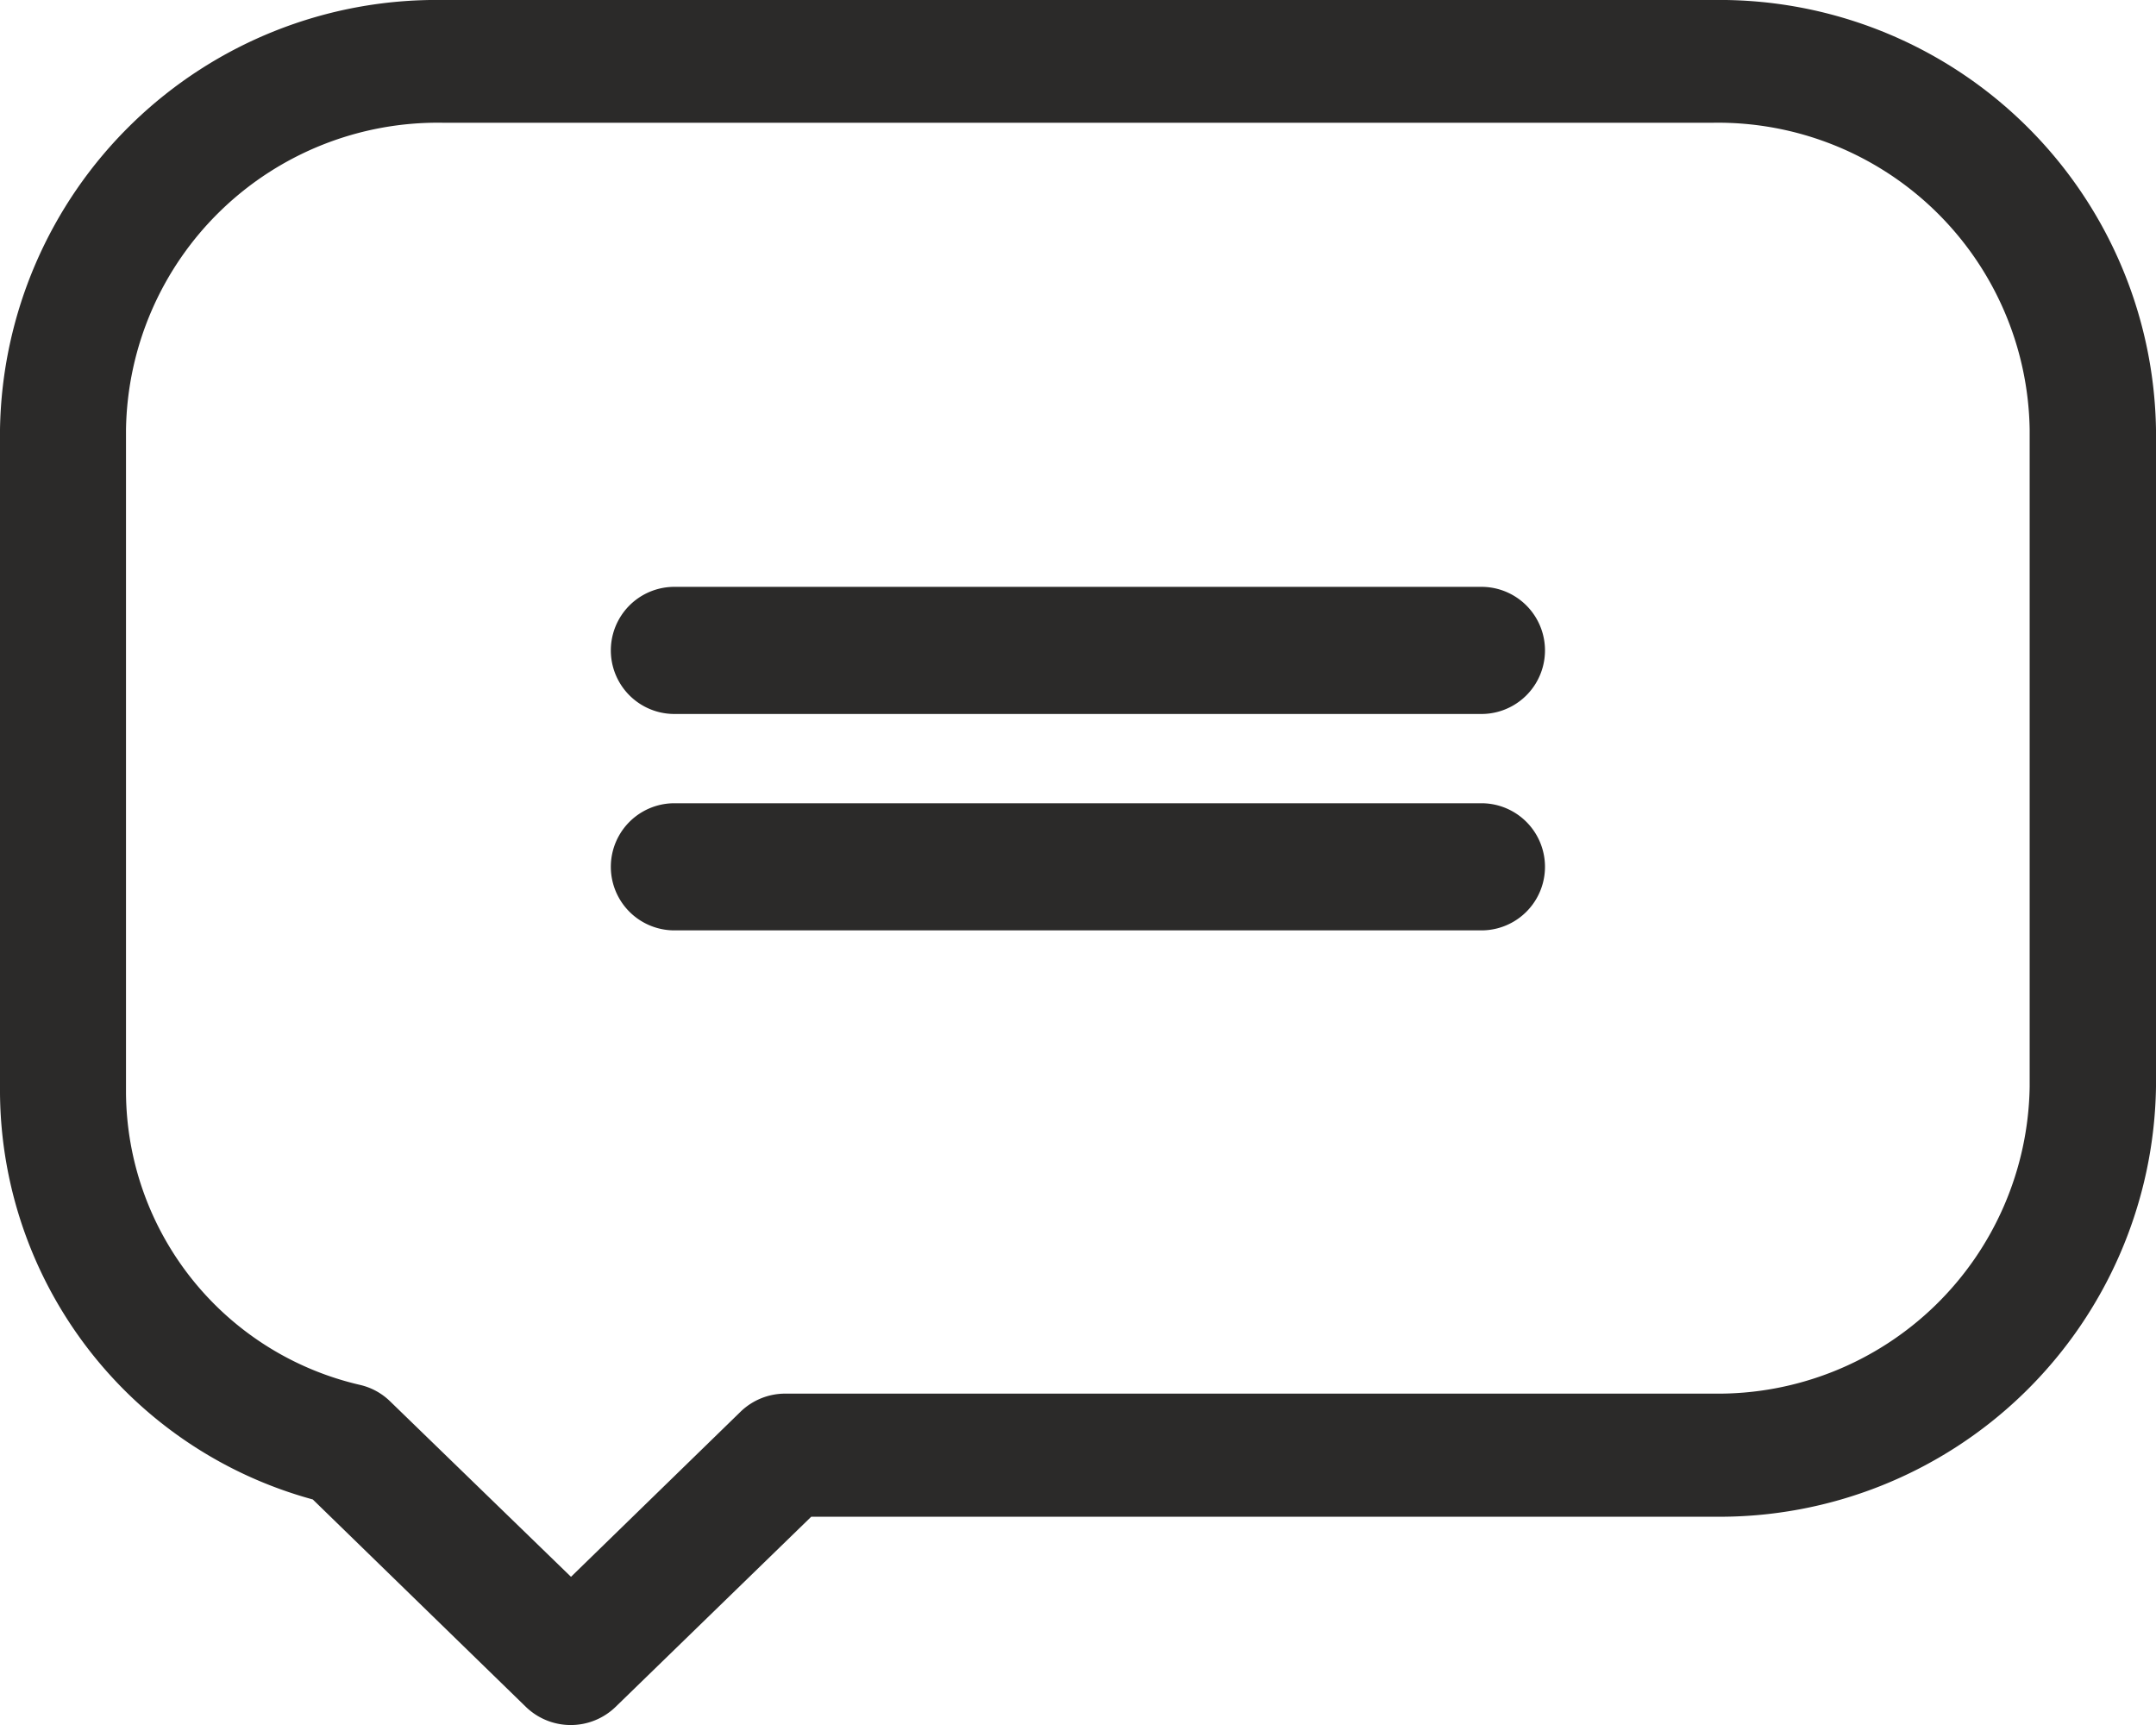
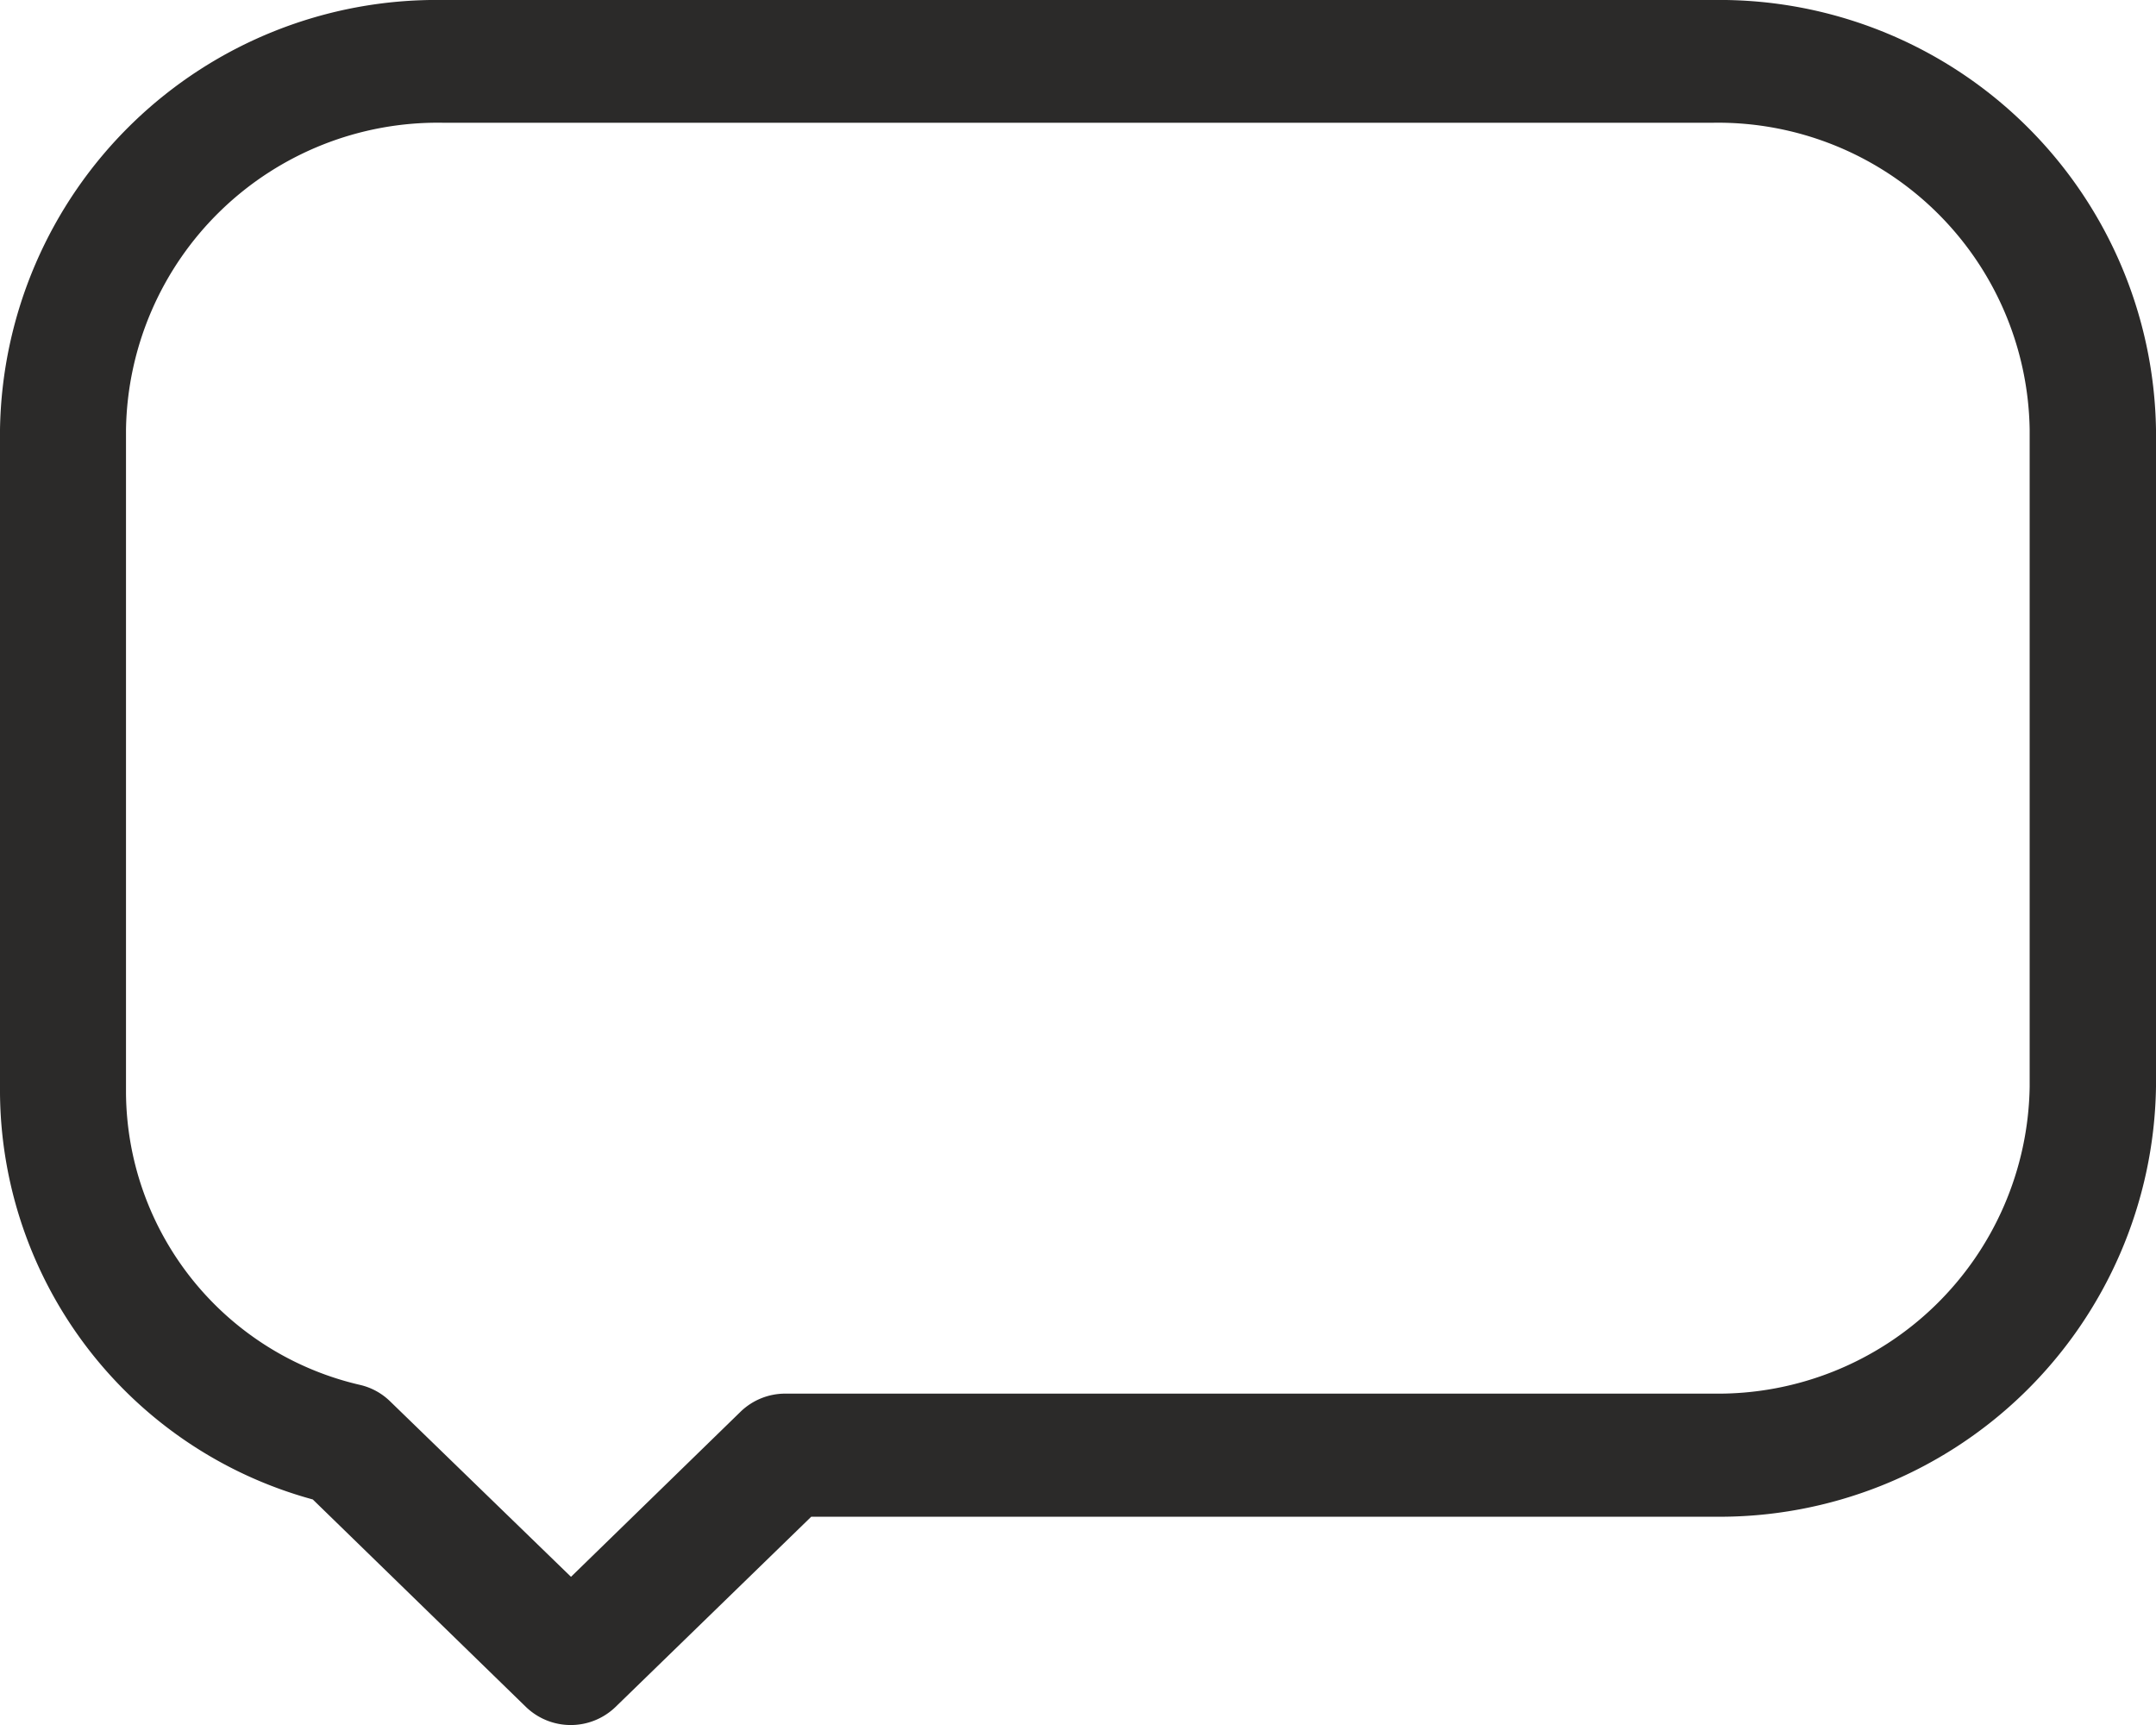
<svg xmlns="http://www.w3.org/2000/svg" width="25" height="20" viewBox="0 0 25 20">
  <g id="icon-comment" transform="translate(-1072 -656)">
    <g id="interface_3_" data-name="interface (3)" transform="translate(1072 655.5)">
      <path id="Path_20578" data-name="Path 20578" d="M19.873.5H5.127A5.061,5.061,0,0,0,0,5.481v7.693a4.922,4.922,0,0,0,3.627,4.711L6.1,20.292a.748.748,0,0,0,1.036,0l2.271-2.207H19.873A5.061,5.061,0,0,0,25,13.1V5.481A5.061,5.061,0,0,0,19.873.5Zm3.662,12.6a3.615,3.615,0,0,1-3.662,3.558H9.107a.744.744,0,0,0-.518.208L6.621,18.782l-2.1-2.037a.737.737,0,0,0-.341-.187,3.5,3.5,0,0,1-2.719-3.384V5.481A3.615,3.615,0,0,1,5.127,1.923H19.873a3.615,3.615,0,0,1,3.662,3.558Zm0,0" fill="#2b2a29" />
-       <path id="Path_20579" data-name="Path 20579" d="M155.852,144.328h-9.358a.737.737,0,1,0,0,1.474h9.358a.737.737,0,1,0,0-1.474Zm0,0" transform="translate(-138.674 -137.024)" fill="#2b2a29" />
-       <path id="Path_20580" data-name="Path 20580" d="M155.852,197.352h-9.358a.737.737,0,1,0,0,1.474h9.358a.737.737,0,1,0,0-1.474Zm0,0" transform="translate(-138.674 -187.539)" fill="#2b2a29" />
    </g>
  </g>
</svg>